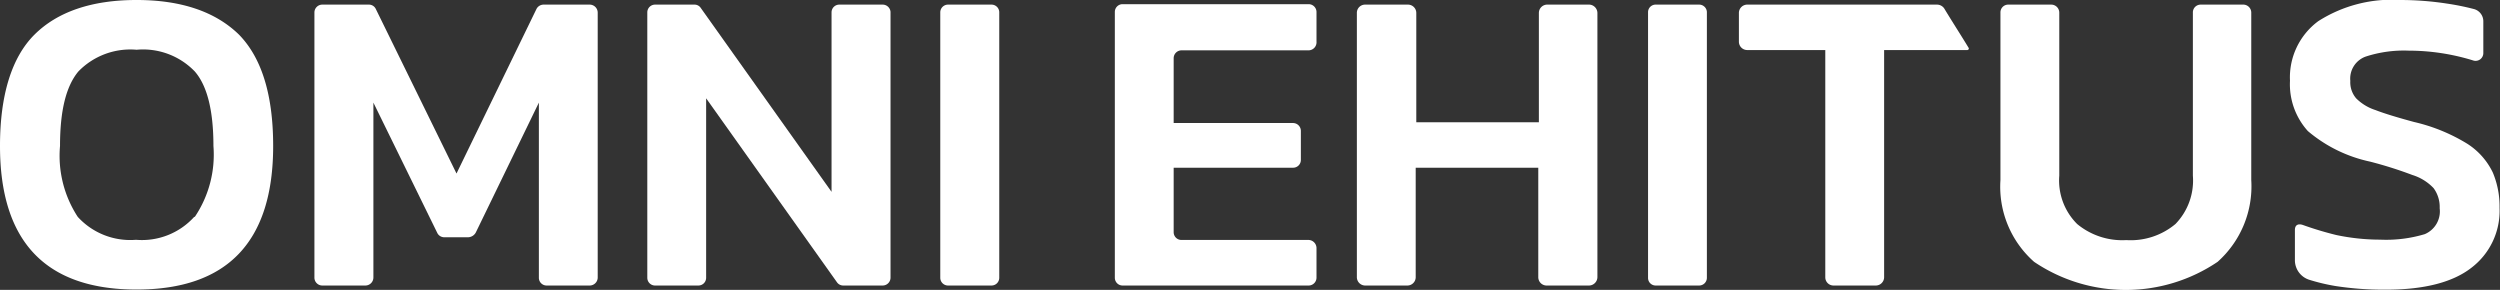
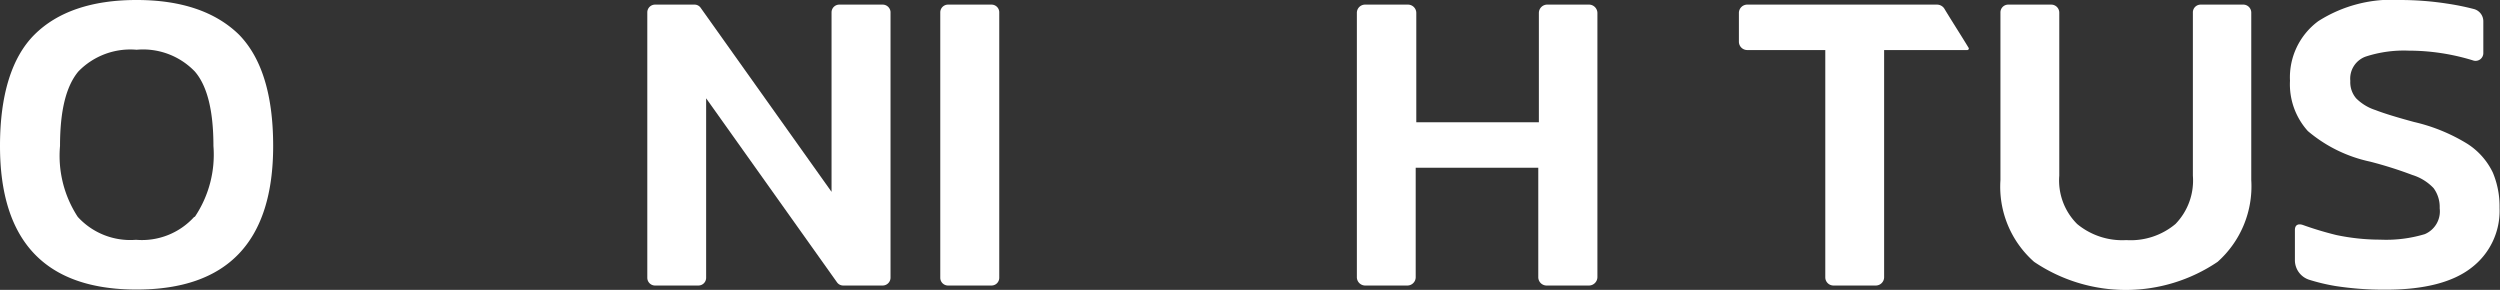
<svg xmlns="http://www.w3.org/2000/svg" id="Layer_1" data-name="Layer 1" viewBox="0 0 167.85 19.46">
  <rect x="0" y="0" width="167.85" height="19.46" fill="#333333" stroke="none" />
  <defs>
    <style>.cls-1{fill:#fff;}</style>
  </defs>
  <path class="cls-1" d="M22.39,2.52C20.83,1,18.55.2,15.52.2S10.2,1,8.67,2.52,6.35,6.57,6.35,10c0,6.43,3.07,9.64,9.17,9.64s9.17-3.21,9.17-9.64C24.69,6.57,23.92,4.08,22.39,2.52Zm-3,12.24a4.73,4.73,0,0,1-3.91,1.54,4.77,4.77,0,0,1-3.91-1.54A7.49,7.49,0,0,1,10.38,10c0-2.36.4-4,1.23-5a4.86,4.86,0,0,1,3.91-1.46A4.82,4.82,0,0,1,19.43,5q1.25,1.44,1.25,5A7.48,7.48,0,0,1,19.43,14.76Z" transform="translate(-6.35 -0.2)" />
-   <path class="cls-1" d="M45.93.51H42.84a.54.54,0,0,0-.48.31L37,11.85,31.58.8A.51.51,0,0,0,31.1.51H28a.53.53,0,0,0-.54.54V18.83a.53.53,0,0,0,.54.54h2.88a.54.54,0,0,0,.54-.54V7.09l4.28,8.73a.52.52,0,0,0,.48.31h1.61a.61.61,0,0,0,.5-.31l4.24-8.73V18.83a.52.52,0,0,0,.53.54h2.88a.54.54,0,0,0,.54-.54V1.05A.54.54,0,0,0,45.93.51Z" transform="translate(-6.35 -0.2)" />
  <path class="cls-1" d="M65.6.51H62.7a.52.52,0,0,0-.52.52V13.08L53.39.72A.5.5,0,0,0,53,.51H50.34a.52.52,0,0,0-.53.52V18.85a.52.52,0,0,0,.53.52h2.9a.52.52,0,0,0,.52-.52V6.8l8.79,12.36a.51.51,0,0,0,.42.21H65.6a.53.53,0,0,0,.54-.52V1A.53.53,0,0,0,65.6.51Z" transform="translate(-6.35 -0.2)" />
  <path class="cls-1" d="M72.91.51H70a.52.52,0,0,0-.52.52V18.85a.52.52,0,0,0,.52.52h2.92a.52.52,0,0,0,.52-.52V1A.52.52,0,0,0,72.91.51Z" transform="translate(-6.35 -0.2)" />
-   <path class="cls-1" d="M85.69,3.58h8.52A.54.54,0,0,0,94.74,3V1a.53.53,0,0,0-.53-.52H81.73A.52.52,0,0,0,81.2,1V18.85a.52.52,0,0,0,.53.52H94.21a.53.53,0,0,0,.53-.52v-2a.55.55,0,0,0-.53-.54H85.69a.52.52,0,0,1-.54-.52V11.46h8a.52.52,0,0,0,.54-.53V9a.53.53,0,0,0-.54-.54h-8V4.12A.53.53,0,0,1,85.69,3.58Z" transform="translate(-6.35 -0.2)" />
  <path class="cls-1" d="M113.07.51h-2.82a.56.56,0,0,0-.58.55V8.41h-8.23V1.06a.56.56,0,0,0-.56-.55H98a.55.55,0,0,0-.55.55V18.81a.56.56,0,0,0,.55.56h2.84a.56.56,0,0,0,.56-.56V11.46h8.23v7.35a.56.56,0,0,0,.58.56h2.82a.57.57,0,0,0,.57-.56V1.06A.57.57,0,0,0,113.07.51Z" transform="translate(-6.35 -0.2)" />
-   <path class="cls-1" d="M120.41.51h-2.93A.51.51,0,0,0,117,1V18.85a.51.51,0,0,0,.5.52h2.93a.52.52,0,0,0,.52-.52V1A.52.52,0,0,0,120.41.51Z" transform="translate(-6.35 -0.2)" />
  <path class="cls-1" d="M138.51,3.39c-.54-.89-1.1-1.75-1.63-2.63a.59.59,0,0,0-.48-.25H123.66a.56.56,0,0,0-.56.55V3a.56.56,0,0,0,.56.56h5.24V18.81a.55.55,0,0,0,.55.56h2.84a.56.56,0,0,0,.56-.56V3.56h5.56a.12.12,0,0,0,.12-.06A.11.11,0,0,0,138.51,3.39Z" transform="translate(-6.35 -0.2)" />
  <path class="cls-1" d="M157,.51h-2.9a.52.52,0,0,0-.52.54V12a4.19,4.19,0,0,1-1.17,3.24,4.68,4.68,0,0,1-3.3,1.08,4.75,4.75,0,0,1-3.3-1.08A4.12,4.12,0,0,1,144.61,12V1.05a.54.54,0,0,0-.54-.54h-2.9a.52.52,0,0,0-.51.54V12.29a6.72,6.72,0,0,0,2.26,5.49,11,11,0,0,0,12.32,0,6.79,6.79,0,0,0,2.26-5.49V1.05A.54.54,0,0,0,157,.51Z" transform="translate(-6.35 -0.2)" />
  <path class="cls-1" d="M173.72,11.79A4.69,4.69,0,0,0,172,9.85a11.93,11.93,0,0,0-3.57-1.46c-1.11-.3-2-.57-2.59-.8a3.22,3.22,0,0,1-1.3-.79,1.66,1.66,0,0,1-.39-1.17A1.57,1.57,0,0,1,165.18,4a8.28,8.28,0,0,1,2.89-.4,14.73,14.73,0,0,1,4.3.65.52.52,0,0,0,.71-.5V1.63a.85.85,0,0,0-.62-.82A16.89,16.89,0,0,0,170.7.45,20.77,20.77,0,0,0,167.54.2,9.19,9.19,0,0,0,162,1.62a4.69,4.69,0,0,0-1.9,4A4.68,4.68,0,0,0,161.3,9a9.53,9.53,0,0,0,4.17,2.05,27,27,0,0,1,2.85.9,3.3,3.3,0,0,1,1.42.88,2.13,2.13,0,0,1,.41,1.35,1.66,1.66,0,0,1-1,1.74,9,9,0,0,1-3,.37,14.27,14.27,0,0,1-2.94-.31,22.52,22.52,0,0,1-2.23-.67c-.34-.12-.55,0-.55.33v2a1.38,1.38,0,0,0,.95,1.34,13.22,13.22,0,0,0,1.75.42,21.29,21.29,0,0,0,3.4.25c2.59,0,4.51-.5,5.76-1.48a4.8,4.8,0,0,0,1.88-4A5.87,5.87,0,0,0,173.72,11.79Z" transform="translate(-6.35 -0.2)" />
</svg>